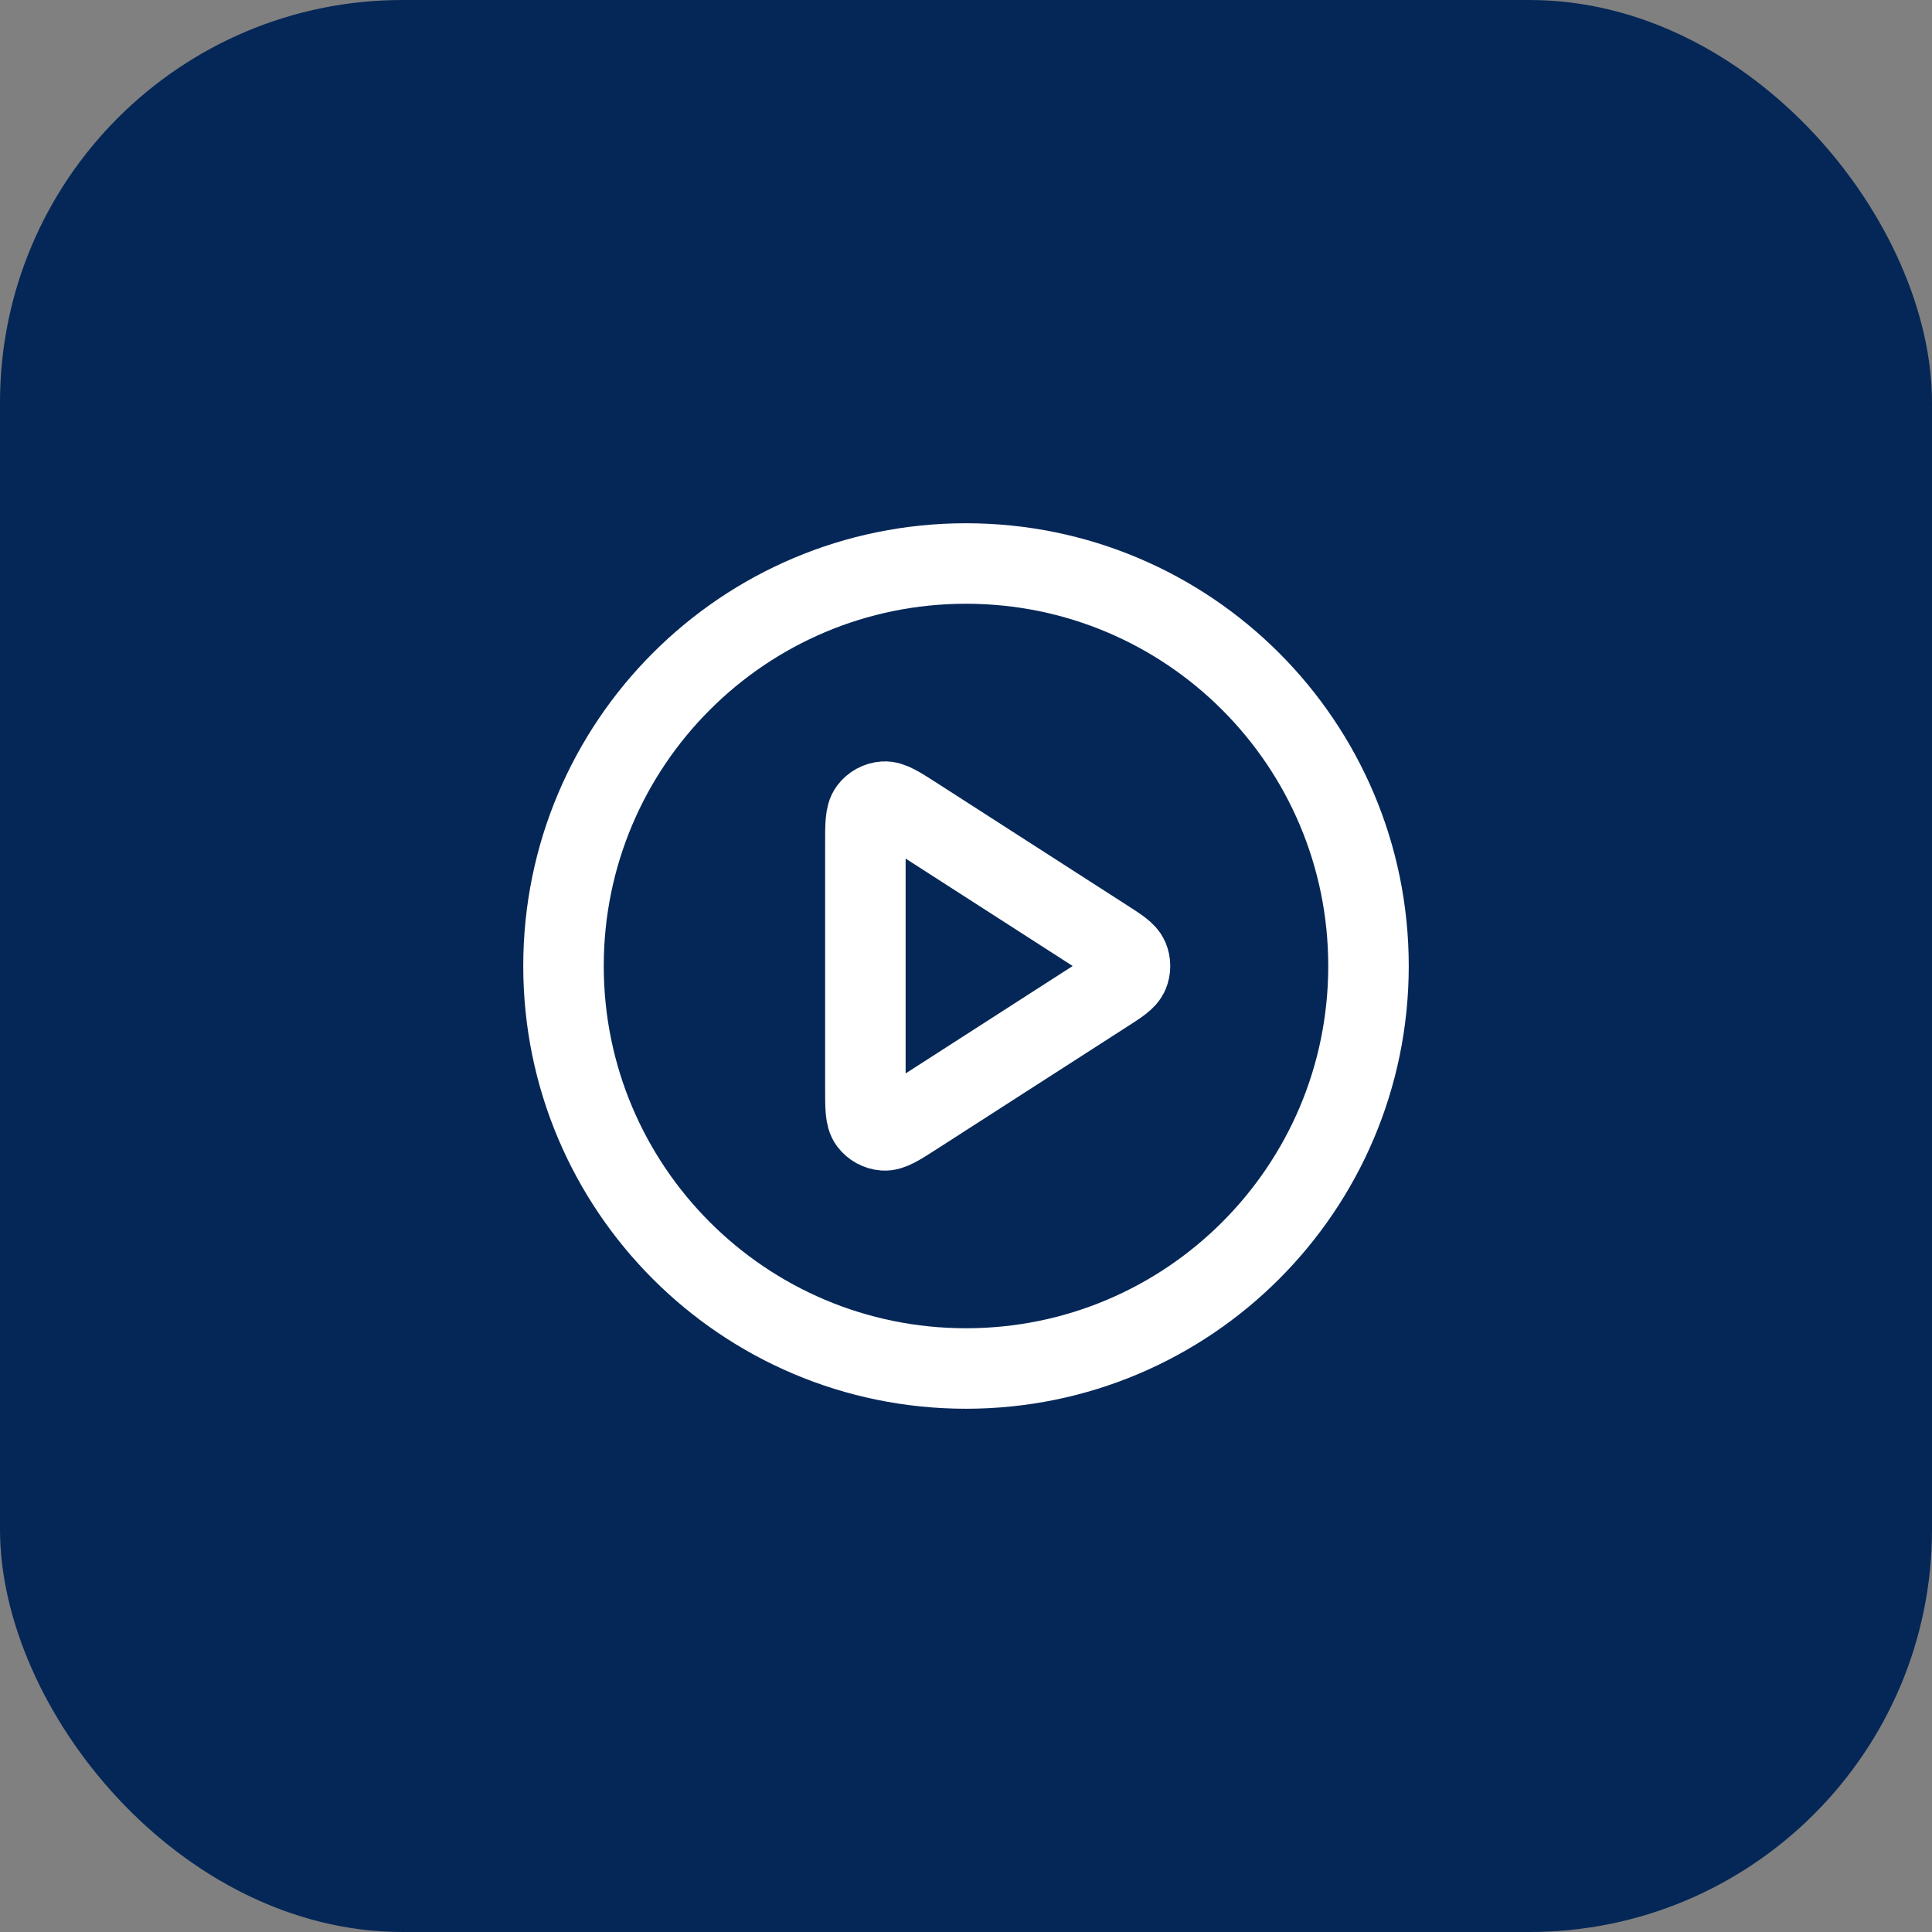
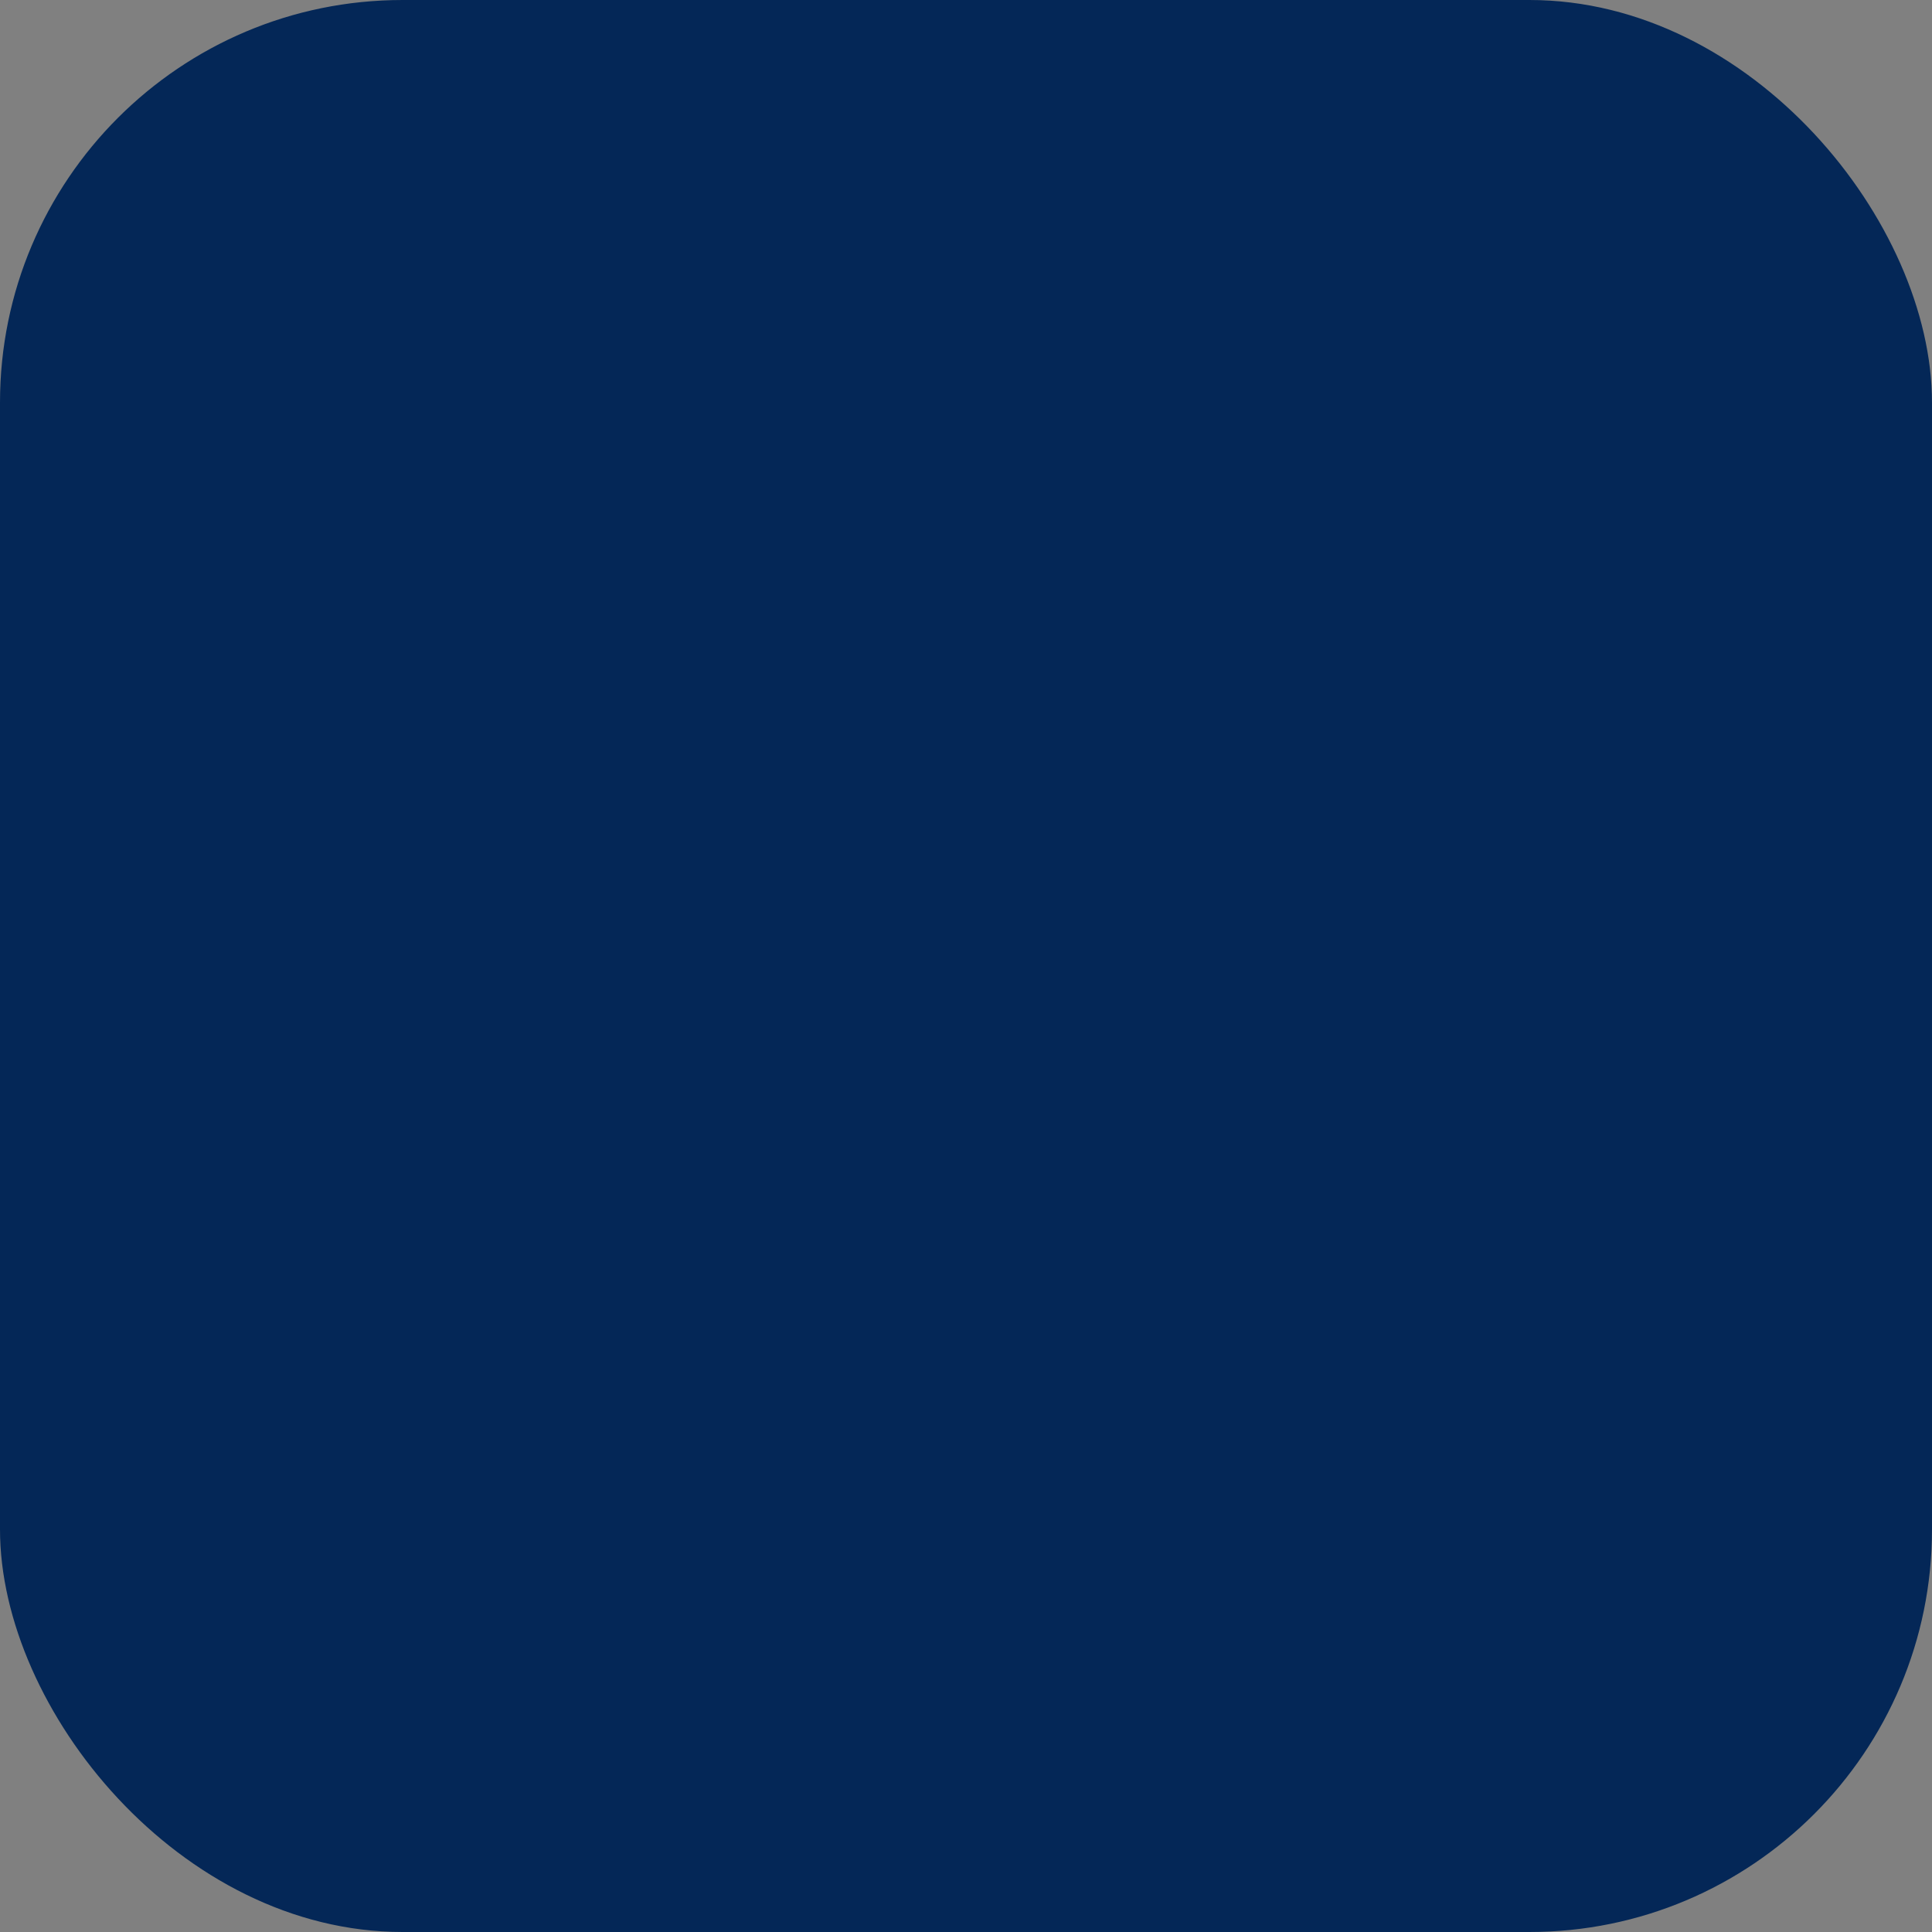
<svg xmlns="http://www.w3.org/2000/svg" width="48" height="48" viewBox="0 0 48 48" fill="none">
  <rect x="0" y="0" width="48" height="48" fill="#808080" stroke="none" />
  <rect width="48" height="48" rx="10" fill="#042757" />
-   <path d="M24 34C29.523 34 34 29.523 34 24C34 18.477 29.523 14 24 14C18.477 14 14 18.477 14 24C14 29.523 18.477 34 24 34Z" stroke="white" stroke-width="2" stroke-linecap="round" stroke-linejoin="round" />
-   <path d="M21.5 20.965C21.5 20.488 21.5 20.249 21.6 20.116C21.687 20 21.82 19.927 21.964 19.917C22.13 19.905 22.331 20.034 22.733 20.292L27.453 23.327C27.802 23.551 27.976 23.663 28.036 23.805C28.088 23.93 28.088 24.07 28.036 24.195C27.976 24.337 27.802 24.449 27.453 24.673L22.733 27.708C22.331 27.966 22.13 28.095 21.964 28.083C21.82 28.073 21.687 28 21.6 27.884C21.5 27.751 21.5 27.512 21.5 27.035V20.965Z" stroke="white" stroke-width="2" stroke-linecap="round" stroke-linejoin="round" />
</svg>